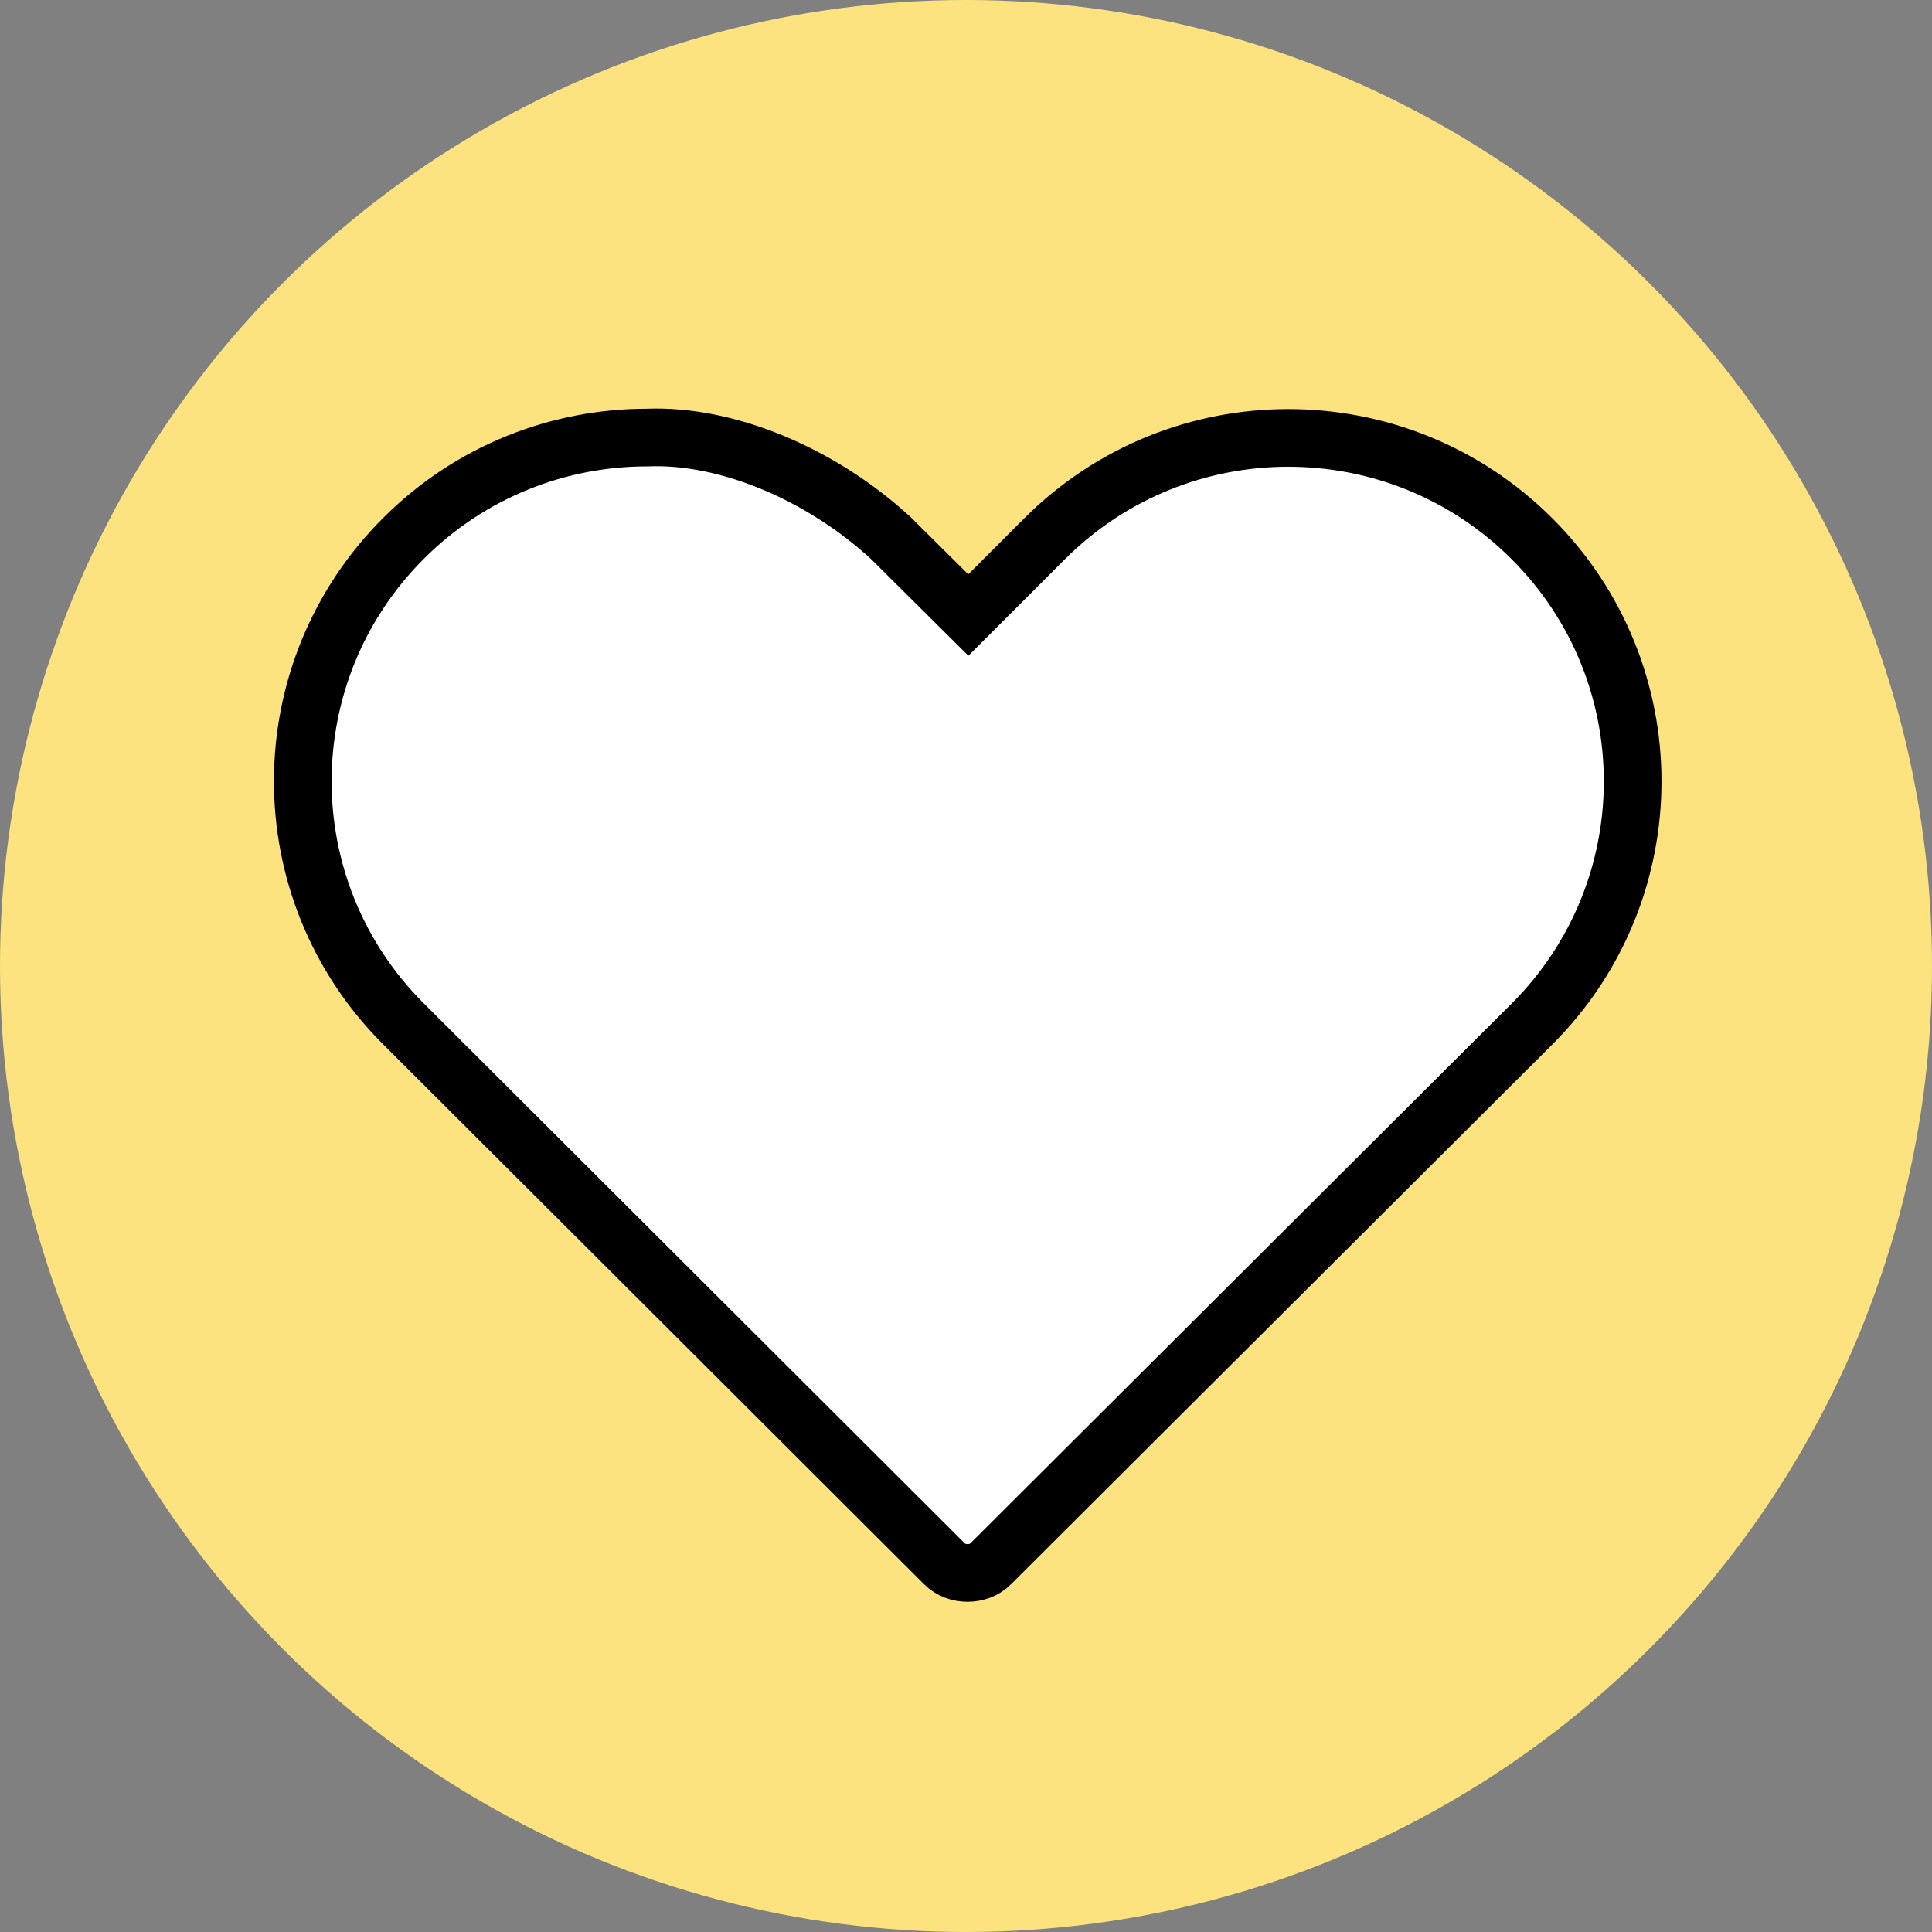
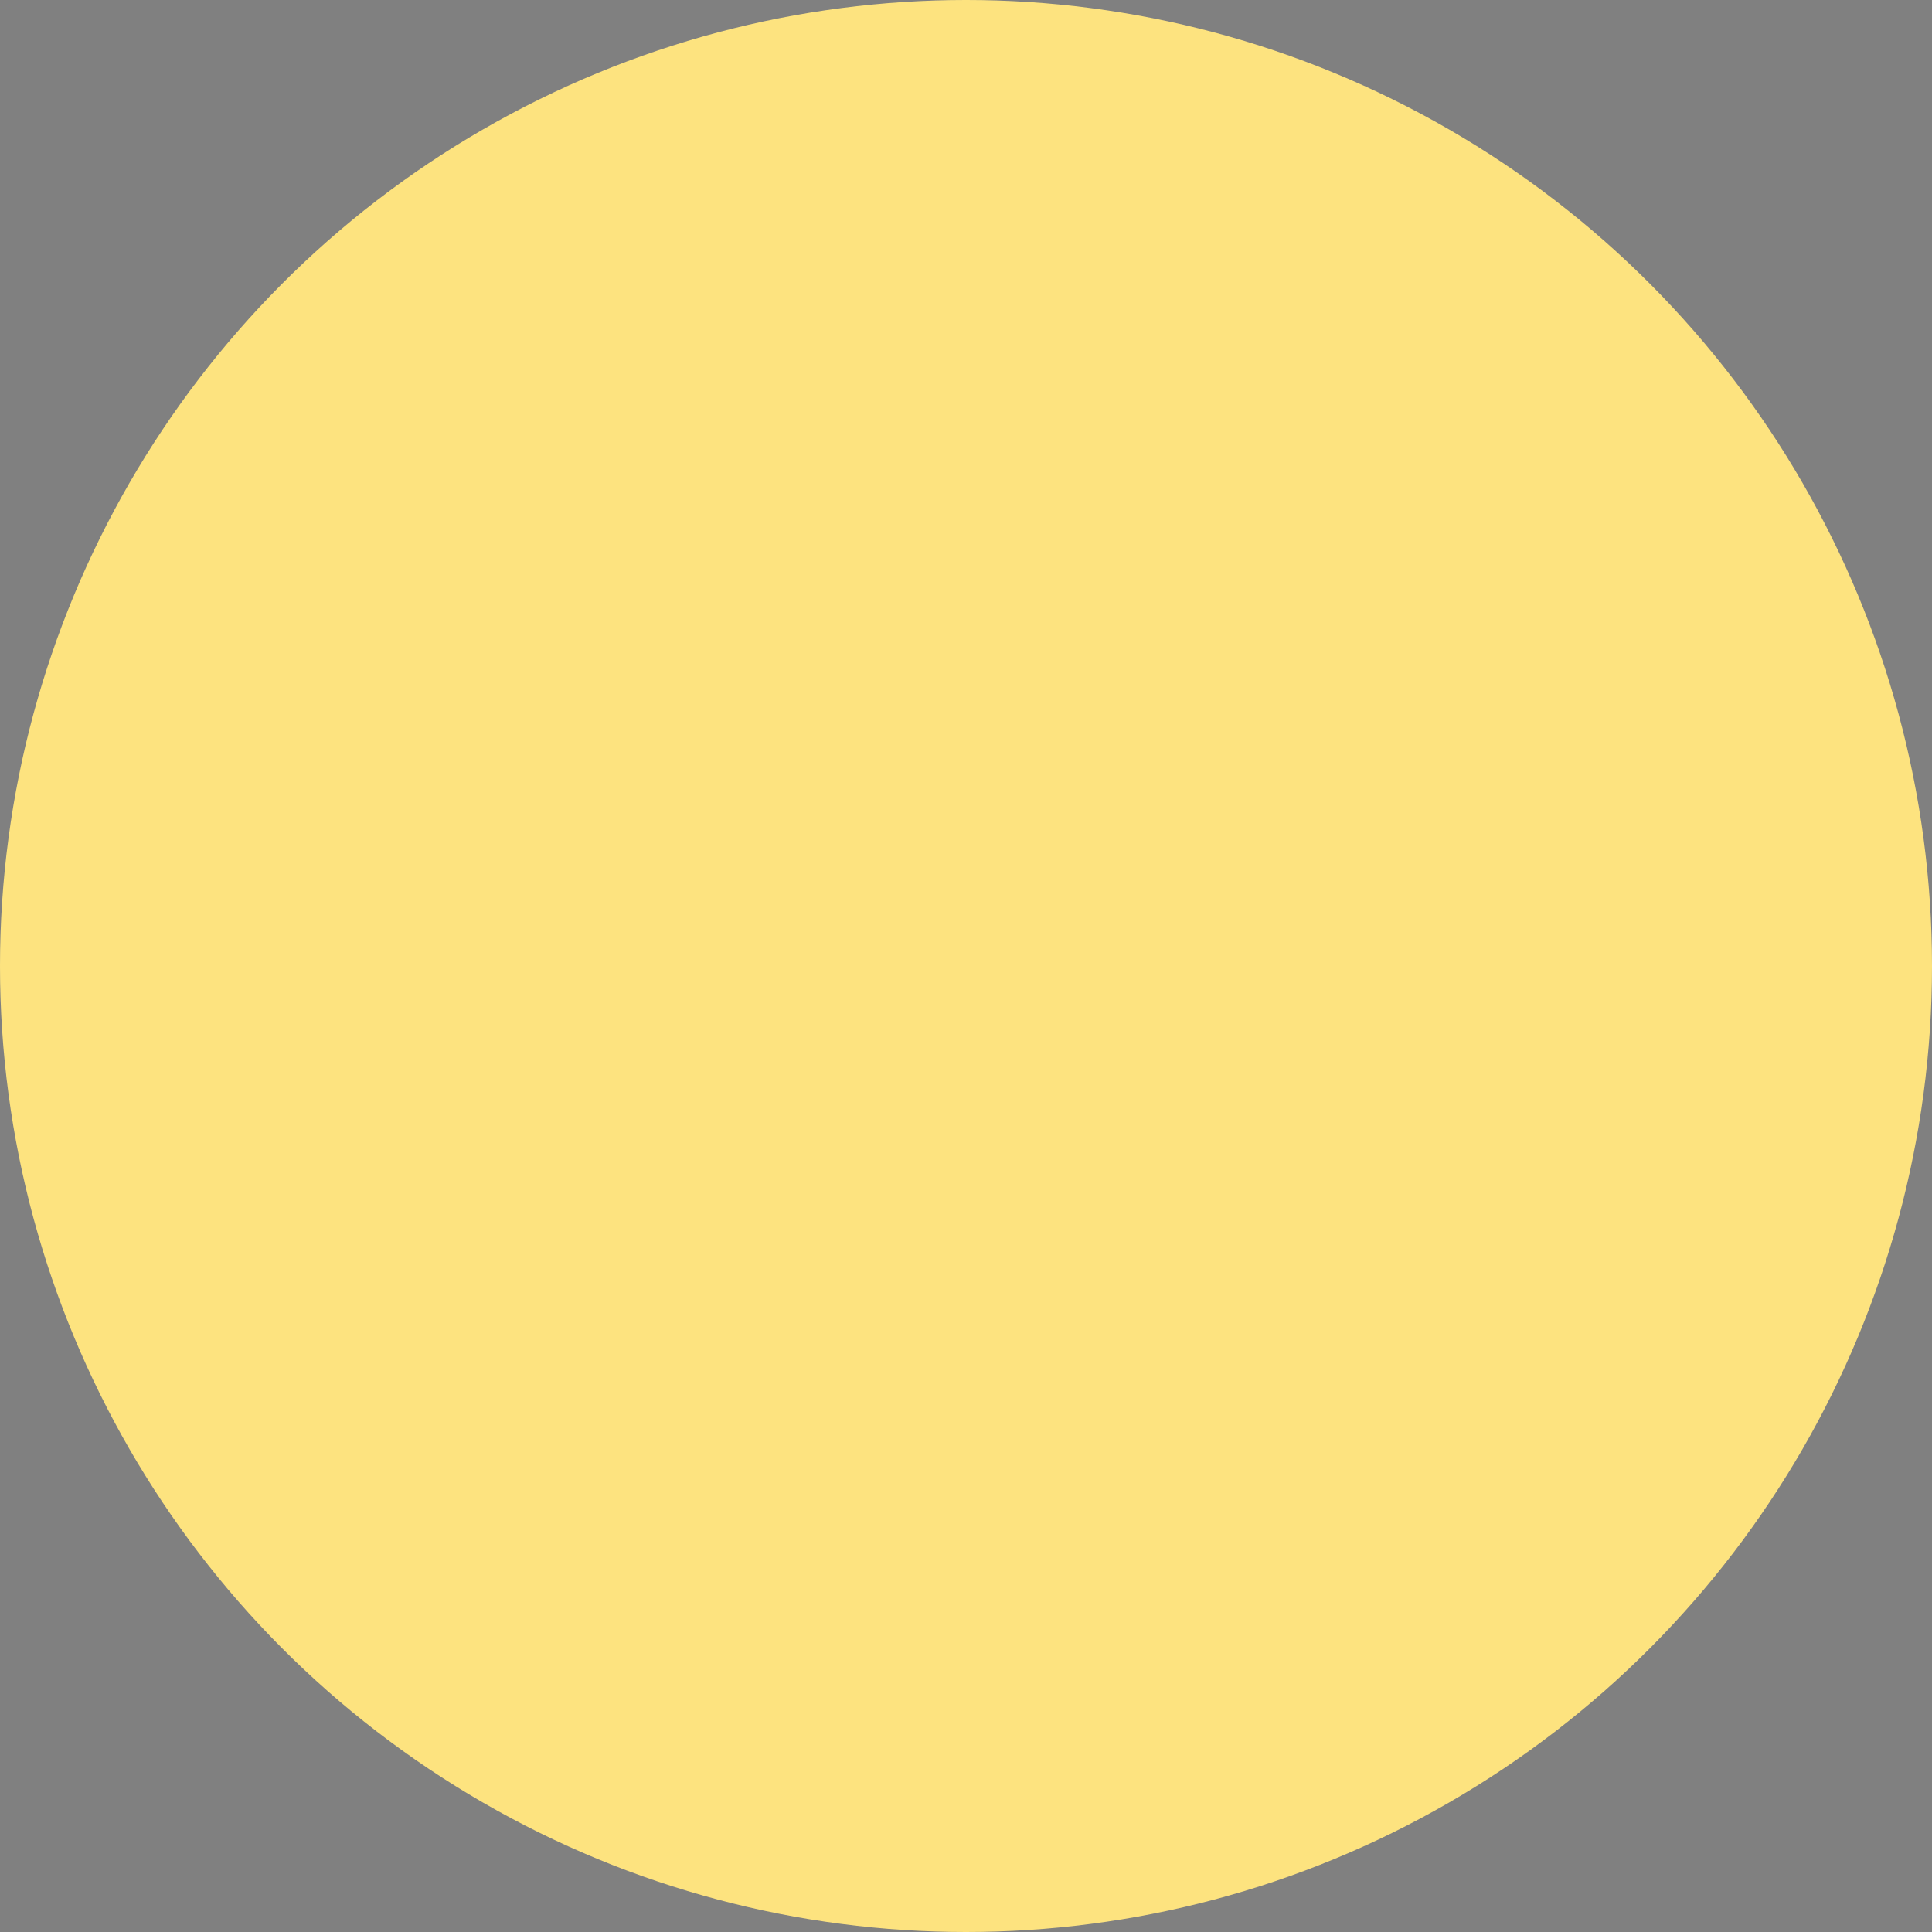
<svg xmlns="http://www.w3.org/2000/svg" width="134px" height="134px" viewBox="0 0 134 134" version="1.1">
  <rect x="0" y="0" width="134" height="134" fill="#808080" stroke="none" />
  <title>Grace</title>
  <desc>Created with Sketch.</desc>
  <defs />
  <g id="Complete" stroke="none" stroke-width="1" fill="none" fill-rule="evenodd">
    <g id="Grace">
      <circle id="Oval-2" fill="#FDE37F" cx="67" cy="67" r="67" />
-       <path d="M44.896,30.348 L44.896,30.348 C50.424,30.131 56.929,32.861 61.779,37.312 L67.161,42.658 L72.472,37.347 C81.805,28.049 96.904,28.049 106.237,37.347 C115.571,46.645 115.571,61.744 106.237,71.042 C93.717,83.515 81.229,95.993 68.708,108.466 C67.873,109.309 66.342,109.309 65.508,108.466 L27.979,71.007 C18.656,61.702 18.68,46.61 28.014,37.312 C32.68,32.663 38.784,30.348 44.896,30.348 Z" id="Shape" stroke="#000000" stroke-width="4" fill="#FFFFFF" fill-rule="nonzero" />
    </g>
  </g>
</svg>